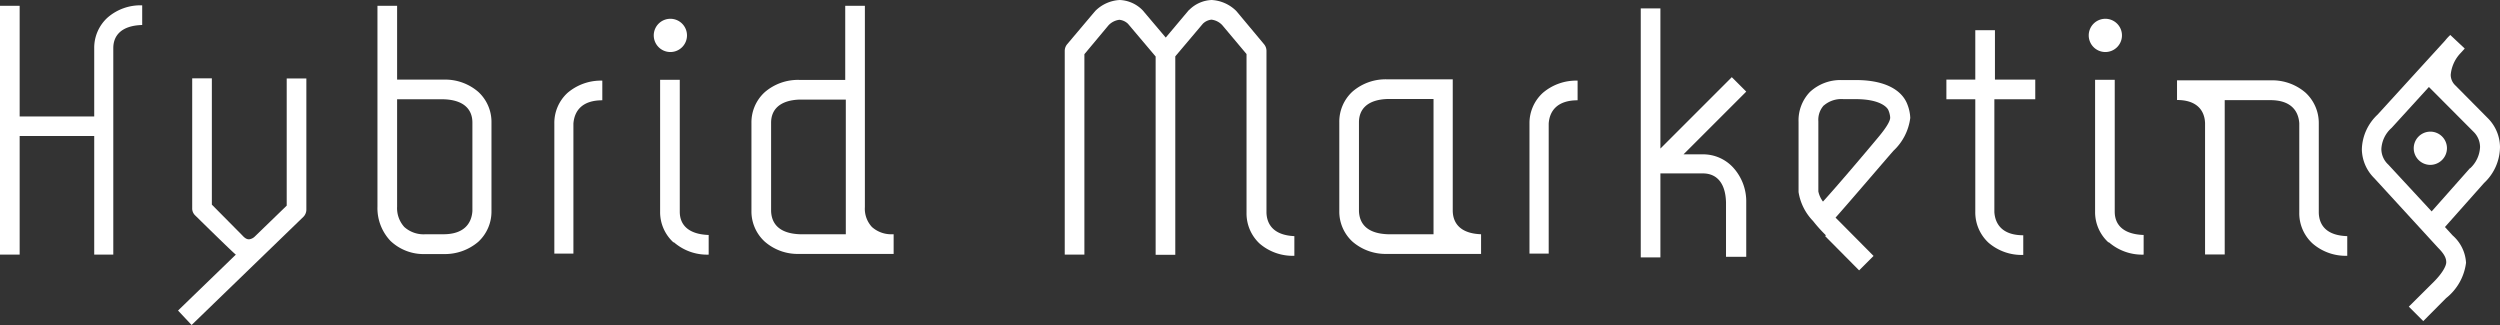
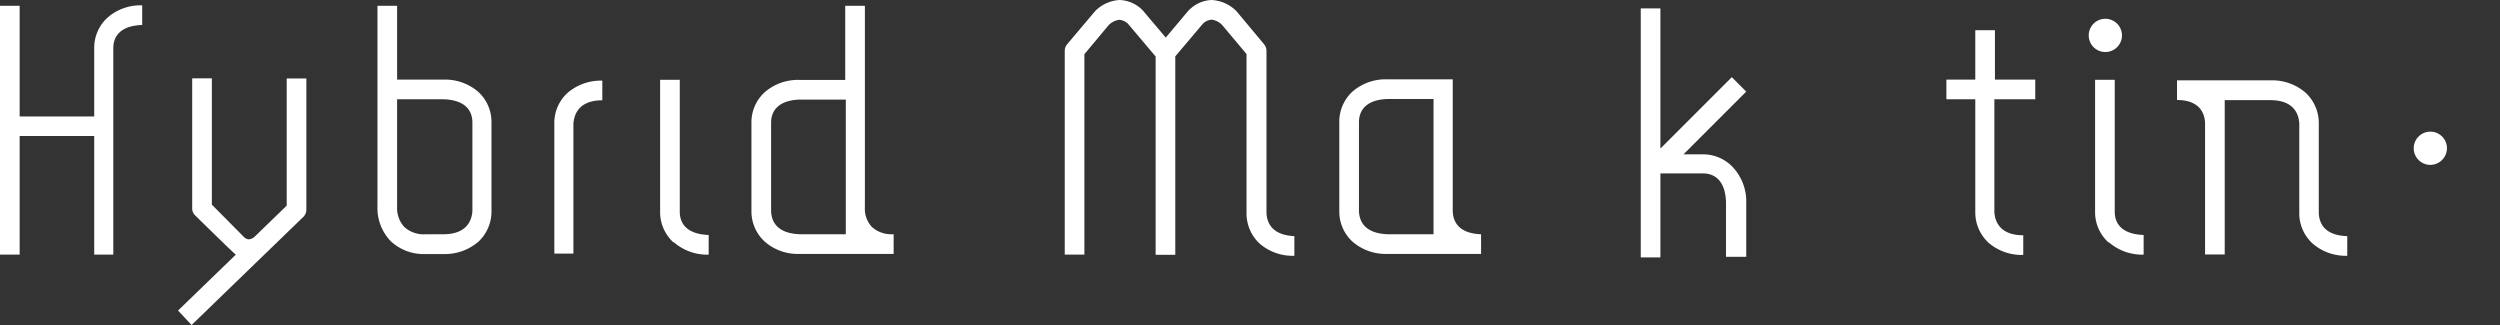
<svg xmlns="http://www.w3.org/2000/svg" id="Layer_1" data-name="Layer 1" viewBox="0 0 173 22.5">
  <rect x="0" y="0" width="173" height="22.5" fill="#333333" stroke="none" />
-   <path d="M919.54,532.44a1.15,1.15,0,1,1,1.16-1.16A1.15,1.15,0,0,1,919.54,532.44Z" transform="translate(-873.16 -528.84)" fill="#fff" />
  <path d="M911.52,546.39v-9a2.82,2.82,0,0,1,.91-2.12h0a3.55,3.55,0,0,1,2.41-.85h0v1.36c-1.39,0-1.93.72-2,1.61h0v9Z" transform="translate(-873.16 -528.84)" fill="#fff" />
  <path d="M919.76,545.61a2.83,2.83,0,0,1-.92-2.12h0v-9.13h1.36v9.13c0,.89.57,1.56,2,1.61h0v1.36h0a3.49,3.49,0,0,1-2.4-.85Z" transform="translate(-873.16 -528.84)" fill="#fff" />
  <path d="M1018.84,532.44a1.15,1.15,0,1,1,1.16-1.16A1.15,1.15,0,0,1,1018.84,532.44Z" transform="translate(-873.16 -528.84)" fill="#fff" />
  <path d="M1041.33,540.25a1.15,1.15,0,1,1,1.16-1.16A1.16,1.16,0,0,1,1041.33,540.25Z" transform="translate(-873.16 -528.84)" fill="#fff" />
  <path d="M1019.06,545.61a2.83,2.83,0,0,1-.92-2.12h0v-9.13h1.36v9.13c0,.89.57,1.56,2,1.61h0v1.36h0a3.51,3.51,0,0,1-2.4-.85Z" transform="translate(-873.16 -528.84)" fill="#fff" />
-   <path d="M1046.16,539a2.87,2.87,0,0,0-.86-2l-2.24-2.26h0a1,1,0,0,1-.31-.73,2.49,2.49,0,0,1,.64-1.45l.33-.36-1-.94a3.33,3.33,0,0,0-.36.39l-4.67,5.12a3.41,3.41,0,0,0-1.09,2.4,2.87,2.87,0,0,0,.86,2l4.42,4.82c.47.47.56.75.56,1s-.26.78-1,1.49l-1.59,1.58,1,1,1.58-1.59a3.7,3.7,0,0,0,1.38-2.45,2.72,2.72,0,0,0-.93-1.89l-.53-.58,2.71-3.05A3.44,3.44,0,0,0,1046.16,539Zm-2.07,1.47h0l-2.66,3-3-3.24a1.47,1.47,0,0,1-.48-1.08,2.09,2.09,0,0,1,.71-1.46l2.58-2.83,3.08,3.09a1.49,1.49,0,0,1,.46,1.06A2.13,2.13,0,0,1,1044.09,540.49Z" transform="translate(-873.16 -528.84)" fill="#fff" />
-   <path d="M999.52,545.13a10.39,10.39,0,0,1-.9-1h0a3.7,3.7,0,0,1-1-2h0v-4.86h0a2.84,2.84,0,0,1,.78-2.06h0a3.1,3.1,0,0,1,2.2-.83h1c2,0,3.19.69,3.56,1.71h0a2.83,2.83,0,0,1,.19.91h0a3.75,3.75,0,0,1-1.17,2.28h0c-1,1.15-3.09,3.6-4,4.62h0a.08.08,0,0,1,0,0h0l.25.25h0l2.38,2.4h0l-1,1-2.36-2.38Zm-.15-9a1.48,1.48,0,0,0-.38,1.1h0v4.86h0a1.79,1.79,0,0,0,.32.7h0c1-1.1,2.91-3.35,3.8-4.42h0c.74-.88.86-1.24.85-1.41h0a1.49,1.49,0,0,0-.11-.46h0c-.06-.21-.55-.8-2.28-.8h-.85a1.85,1.85,0,0,0-1.35.44Z" transform="translate(-873.16 -528.84)" fill="#fff" />
  <path d="M900.18,545.51a3.3,3.3,0,0,1-.9-2.37h0v-13.9h1.36v5.11h3.21a3.5,3.5,0,0,1,2.41.85h0a2.82,2.82,0,0,1,.91,2.12h0v6.13a2.84,2.84,0,0,1-.91,2.12h0a3.55,3.55,0,0,1-2.41.85h-1.26a3.32,3.32,0,0,1-2.41-.91Zm.46-2.37a1.94,1.94,0,0,0,.5,1.41h0a2,2,0,0,0,1.47.5h1.24c1.39,0,1.94-.72,2-1.6h0v-6.13c0-.89-.57-1.57-2-1.61h-3.21v7.43Z" transform="translate(-873.16 -528.84)" fill="#fff" />
  <path d="M880.6,530.06a2.82,2.82,0,0,0-.92,2.11v4.73h-5.16v-7.66h-1.36v17.22h1.36v-8.21h5.16v8.21H881V532.17c0-.88.57-1.56,2-1.6v-1.36A3.46,3.46,0,0,0,880.6,530.06Z" transform="translate(-873.16 -528.84)" fill="#fff" />
  <path d="M934.91,545.05a2,2,0,0,1-1.41-.5,1.85,1.85,0,0,1-.49-1.38V529.24h-1.36v5.13h-3.17a3.51,3.51,0,0,0-2.4.85,2.82,2.82,0,0,0-.92,2.11v6.11a2.83,2.83,0,0,0,.92,2.12,3.46,3.46,0,0,0,2.4.85H935v-1.36Zm-8.39-1.61v-6.11c0-.88.57-1.56,2-1.6h3.17v9.32h-3.17C927.09,545,926.55,544.33,926.52,543.44Z" transform="translate(-873.16 -528.84)" fill="#fff" />
  <path d="M973.69,543.44v-9.11h-4.53a3.5,3.5,0,0,0-2.41.85,2.82,2.82,0,0,0-.91,2.12v6.14a2.82,2.82,0,0,0,.91,2.12,3.5,3.5,0,0,0,2.41.85h6.49v-1.36C974.26,545,973.71,544.33,973.69,543.44Zm-6.49,0V537.3c0-.89.57-1.57,2-1.61h3.16v9.36h-3.16C967.77,545,967.23,544.33,967.2,543.44Z" transform="translate(-873.16 -528.84)" fill="#fff" />
  <path d="M1033.62,543.57v-6.2a2.86,2.86,0,0,0-.92-2.12,3.52,3.52,0,0,0-2.41-.85h-6.48v1.36h0c1.37,0,1.91.72,1.94,1.6v9.09h1.36V535.77h3.16c1.39,0,1.94.71,2,1.6v6.2a2.83,2.83,0,0,0,.92,2.12,3.49,3.49,0,0,0,2.4.85h0v-1.36C1034.19,545.14,1033.65,544.46,1033.62,543.57Z" transform="translate(-873.16 -528.84)" fill="#fff" />
-   <path d="M979,546.39v-9a2.83,2.83,0,0,1,.92-2.12h0a3.54,3.54,0,0,1,2.41-.85h0v1.36c-1.39,0-1.94.72-2,1.61h0v9Z" transform="translate(-873.16 -528.84)" fill="#fff" />
  <path d="M1014,535.71v-1.36h-2.79v-3.42h-1.36v3.42h-2v1.36h2v7.81a2.86,2.86,0,0,0,.92,2.12,3.5,3.5,0,0,0,2.4.84h0v-1.36c-1.4,0-1.94-.72-2-1.6v-7.81Z" transform="translate(-873.16 -528.84)" fill="#fff" />
  <path d="M893,534.27v8.8l-2.19,2.12a.69.69,0,0,1-.41.21c-.08,0-.23,0-.47-.27L887.82,543v-8.74h-1.36v9a.66.66,0,0,0,.2.48s2.65,2.61,2.82,2.72l-4,3.87.94,1,7.73-7.48h0a.71.71,0,0,0,.21-.49v-9.09Z" transform="translate(-873.16 -528.84)" fill="#fff" />
  <path d="M960.8,543.56V532.35a.72.72,0,0,0-.16-.44l-1.87-2.24-.07-.08a2.62,2.62,0,0,0-1.69-.75,2.32,2.32,0,0,0-1.52.65l-.08.07-1.58,1.88-1.59-1.88-.07-.07a2.35,2.35,0,0,0-1.53-.65,2.59,2.59,0,0,0-1.68.75l-.07.08L947,531.91a.72.72,0,0,0-.16.44v14.11h1.36V532.59l1.67-2a1.24,1.24,0,0,1,.75-.38,1,1,0,0,1,.6.28l1.91,2.26v13.72h1.36V532.74l1.91-2.26a1,1,0,0,1,.59-.28,1.21,1.21,0,0,1,.75.38l1.68,2v11a2.85,2.85,0,0,0,.91,2.12,3.5,3.5,0,0,0,2.4.84h0v-1.36C961.37,545.12,960.83,544.44,960.8,543.56Zm-7-11.06Z" transform="translate(-873.16 -528.84)" fill="#fff" />
  <path d="M993.1,540.44a2.82,2.82,0,0,0-2.11-.92h-1.33l4.34-4.34-1-1-4.94,4.94v-9.7h-1.36v17.23h1.36v-5.81H991c.88,0,1.56.57,1.6,2v3.77H994v-3.77A3.47,3.47,0,0,0,993.1,540.44Z" transform="translate(-873.16 -528.84)" fill="#fff" />
</svg>